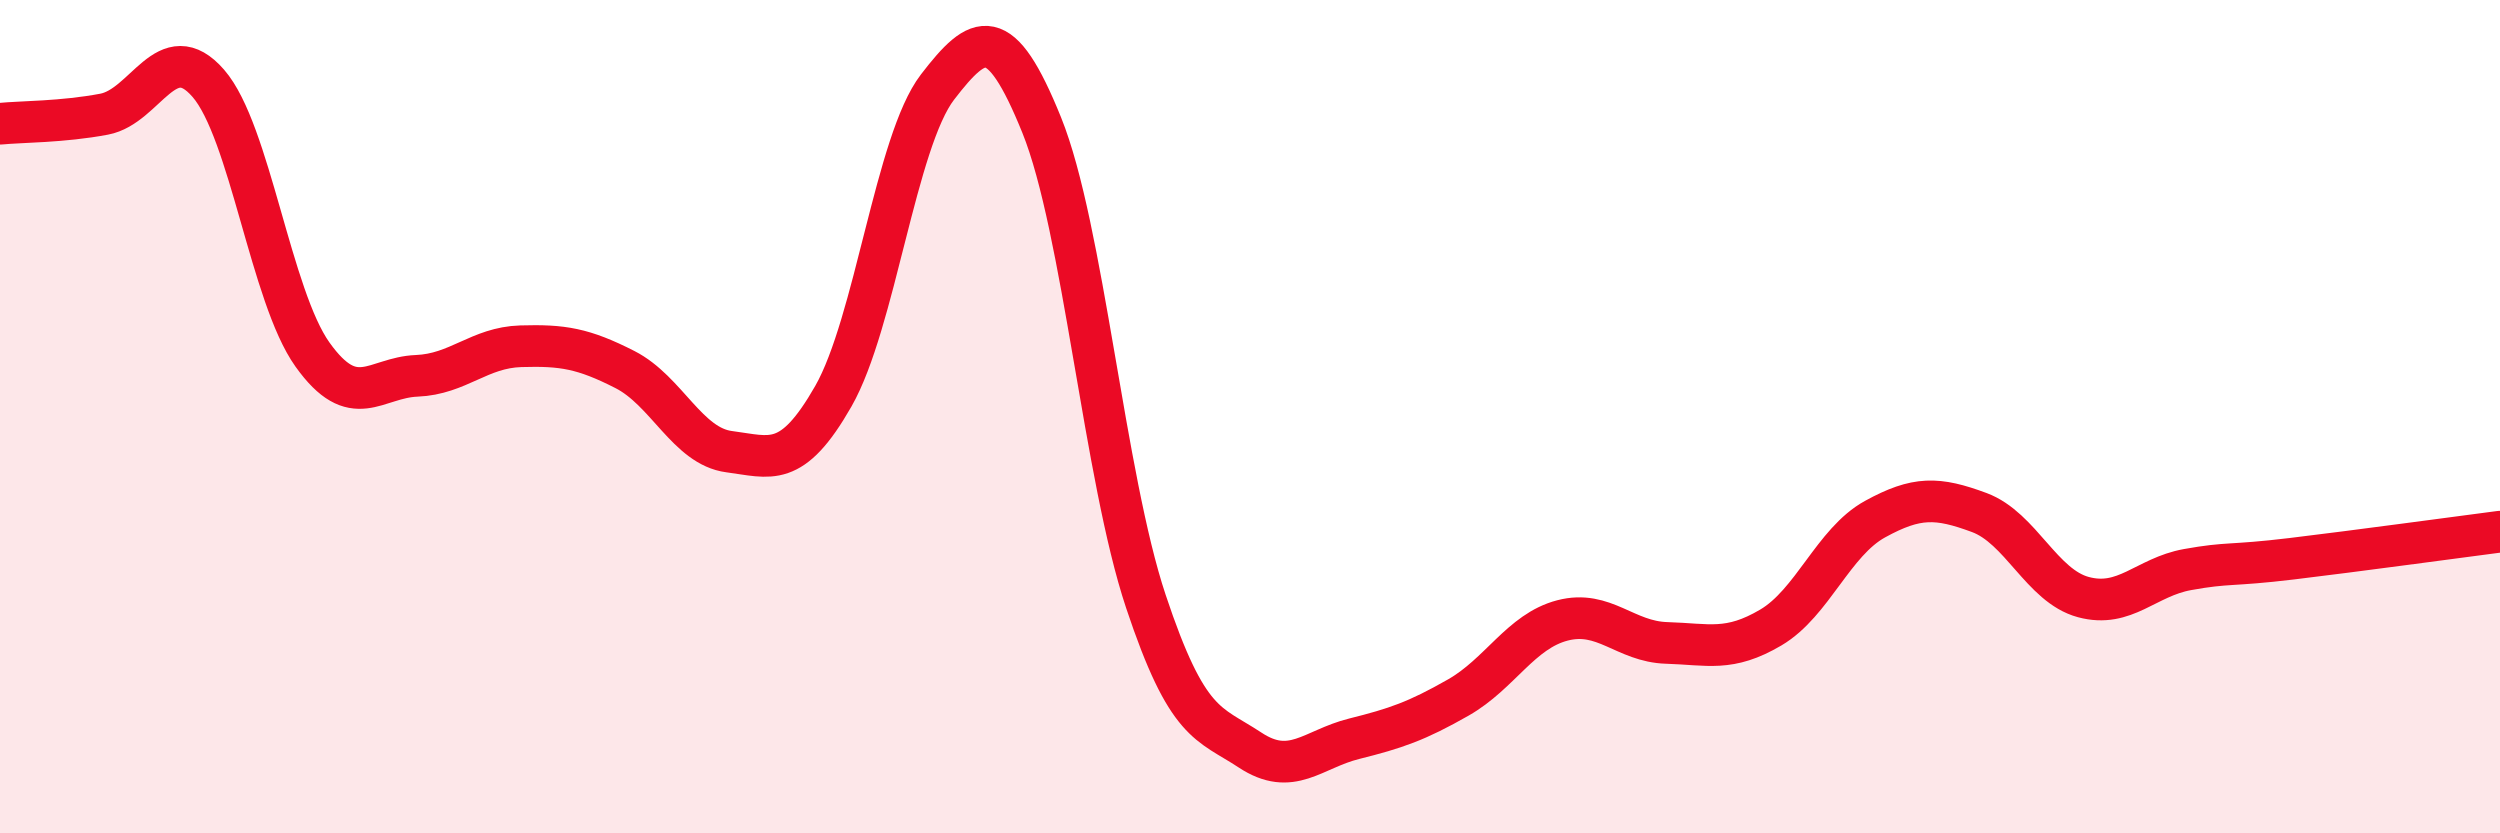
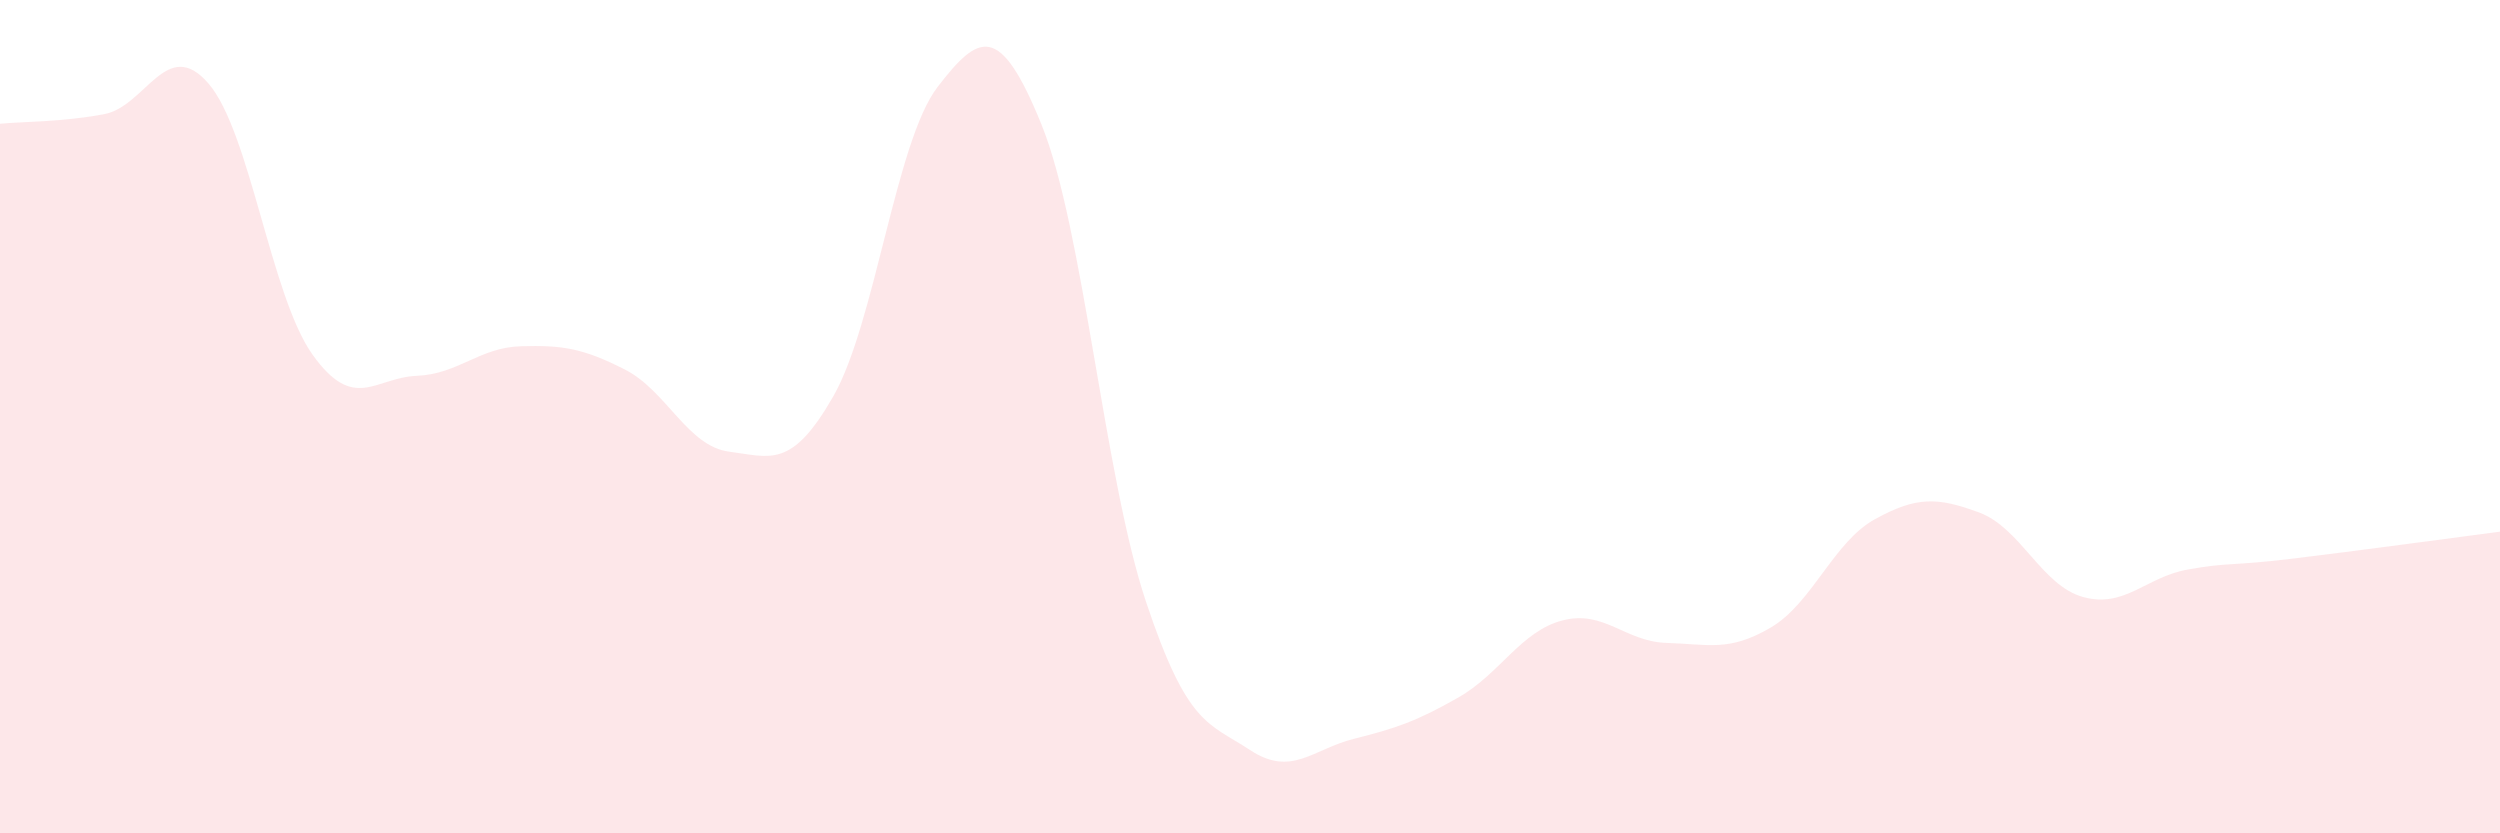
<svg xmlns="http://www.w3.org/2000/svg" width="60" height="20" viewBox="0 0 60 20">
  <path d="M 0,2.97 C 0.5,2.92 1.5,2.93 2.5,2.74 C 3.5,2.55 4,0.85 5,2 C 6,3.15 6.5,7.11 7.5,8.51 C 8.5,9.91 9,9.06 10,9.02 C 11,8.98 11.5,8.34 12.5,8.31 C 13.5,8.28 14,8.36 15,8.87 C 16,9.38 16.5,10.71 17.5,10.84 C 18.5,10.97 19,11.26 20,9.51 C 21,7.76 21.5,3.39 22.5,2.09 C 23.5,0.79 24,0.53 25,3 C 26,5.47 26.5,11.43 27.5,14.43 C 28.5,17.43 29,17.34 30,18 C 31,18.66 31.5,17.98 32.5,17.73 C 33.5,17.48 34,17.31 35,16.74 C 36,16.17 36.5,15.15 37.5,14.89 C 38.5,14.63 39,15.4 40,15.43 C 41,15.46 41.5,15.65 42.5,15.06 C 43.5,14.47 44,13.01 45,12.46 C 46,11.91 46.5,11.93 47.5,12.3 C 48.5,12.67 49,14.06 50,14.33 C 51,14.6 51.5,13.85 52.5,13.67 C 53.5,13.49 53.5,13.59 55,13.41 C 56.5,13.23 59,12.89 60,12.76L60 20L0 20Z" fill="#EB0A25" opacity="0.1" stroke-linecap="round" stroke-linejoin="round" />
-   <path d="M 0,2.97 C 0.5,2.92 1.5,2.93 2.5,2.74 C 3.5,2.55 4,0.85 5,2 C 6,3.15 6.5,7.11 7.5,8.51 C 8.5,9.91 9,9.06 10,9.02 C 11,8.98 11.5,8.34 12.5,8.31 C 13.5,8.28 14,8.36 15,8.87 C 16,9.38 16.5,10.71 17.5,10.84 C 18.5,10.97 19,11.26 20,9.51 C 21,7.76 21.5,3.39 22.5,2.09 C 23.5,0.79 24,0.53 25,3 C 26,5.47 26.5,11.43 27.5,14.43 C 28.5,17.43 29,17.34 30,18 C 31,18.66 31.5,17.98 32.5,17.73 C 33.5,17.48 34,17.31 35,16.74 C 36,16.17 36.5,15.15 37.5,14.89 C 38.5,14.63 39,15.4 40,15.43 C 41,15.46 41.5,15.65 42.5,15.06 C 43.5,14.47 44,13.01 45,12.46 C 46,11.91 46.5,11.93 47.5,12.3 C 48.5,12.67 49,14.06 50,14.33 C 51,14.6 51.5,13.85 52.5,13.67 C 53.5,13.49 53.5,13.59 55,13.41 C 56.5,13.23 59,12.89 60,12.76" stroke="#EB0A25" stroke-width="1" fill="none" stroke-linecap="round" stroke-linejoin="round" />
</svg>